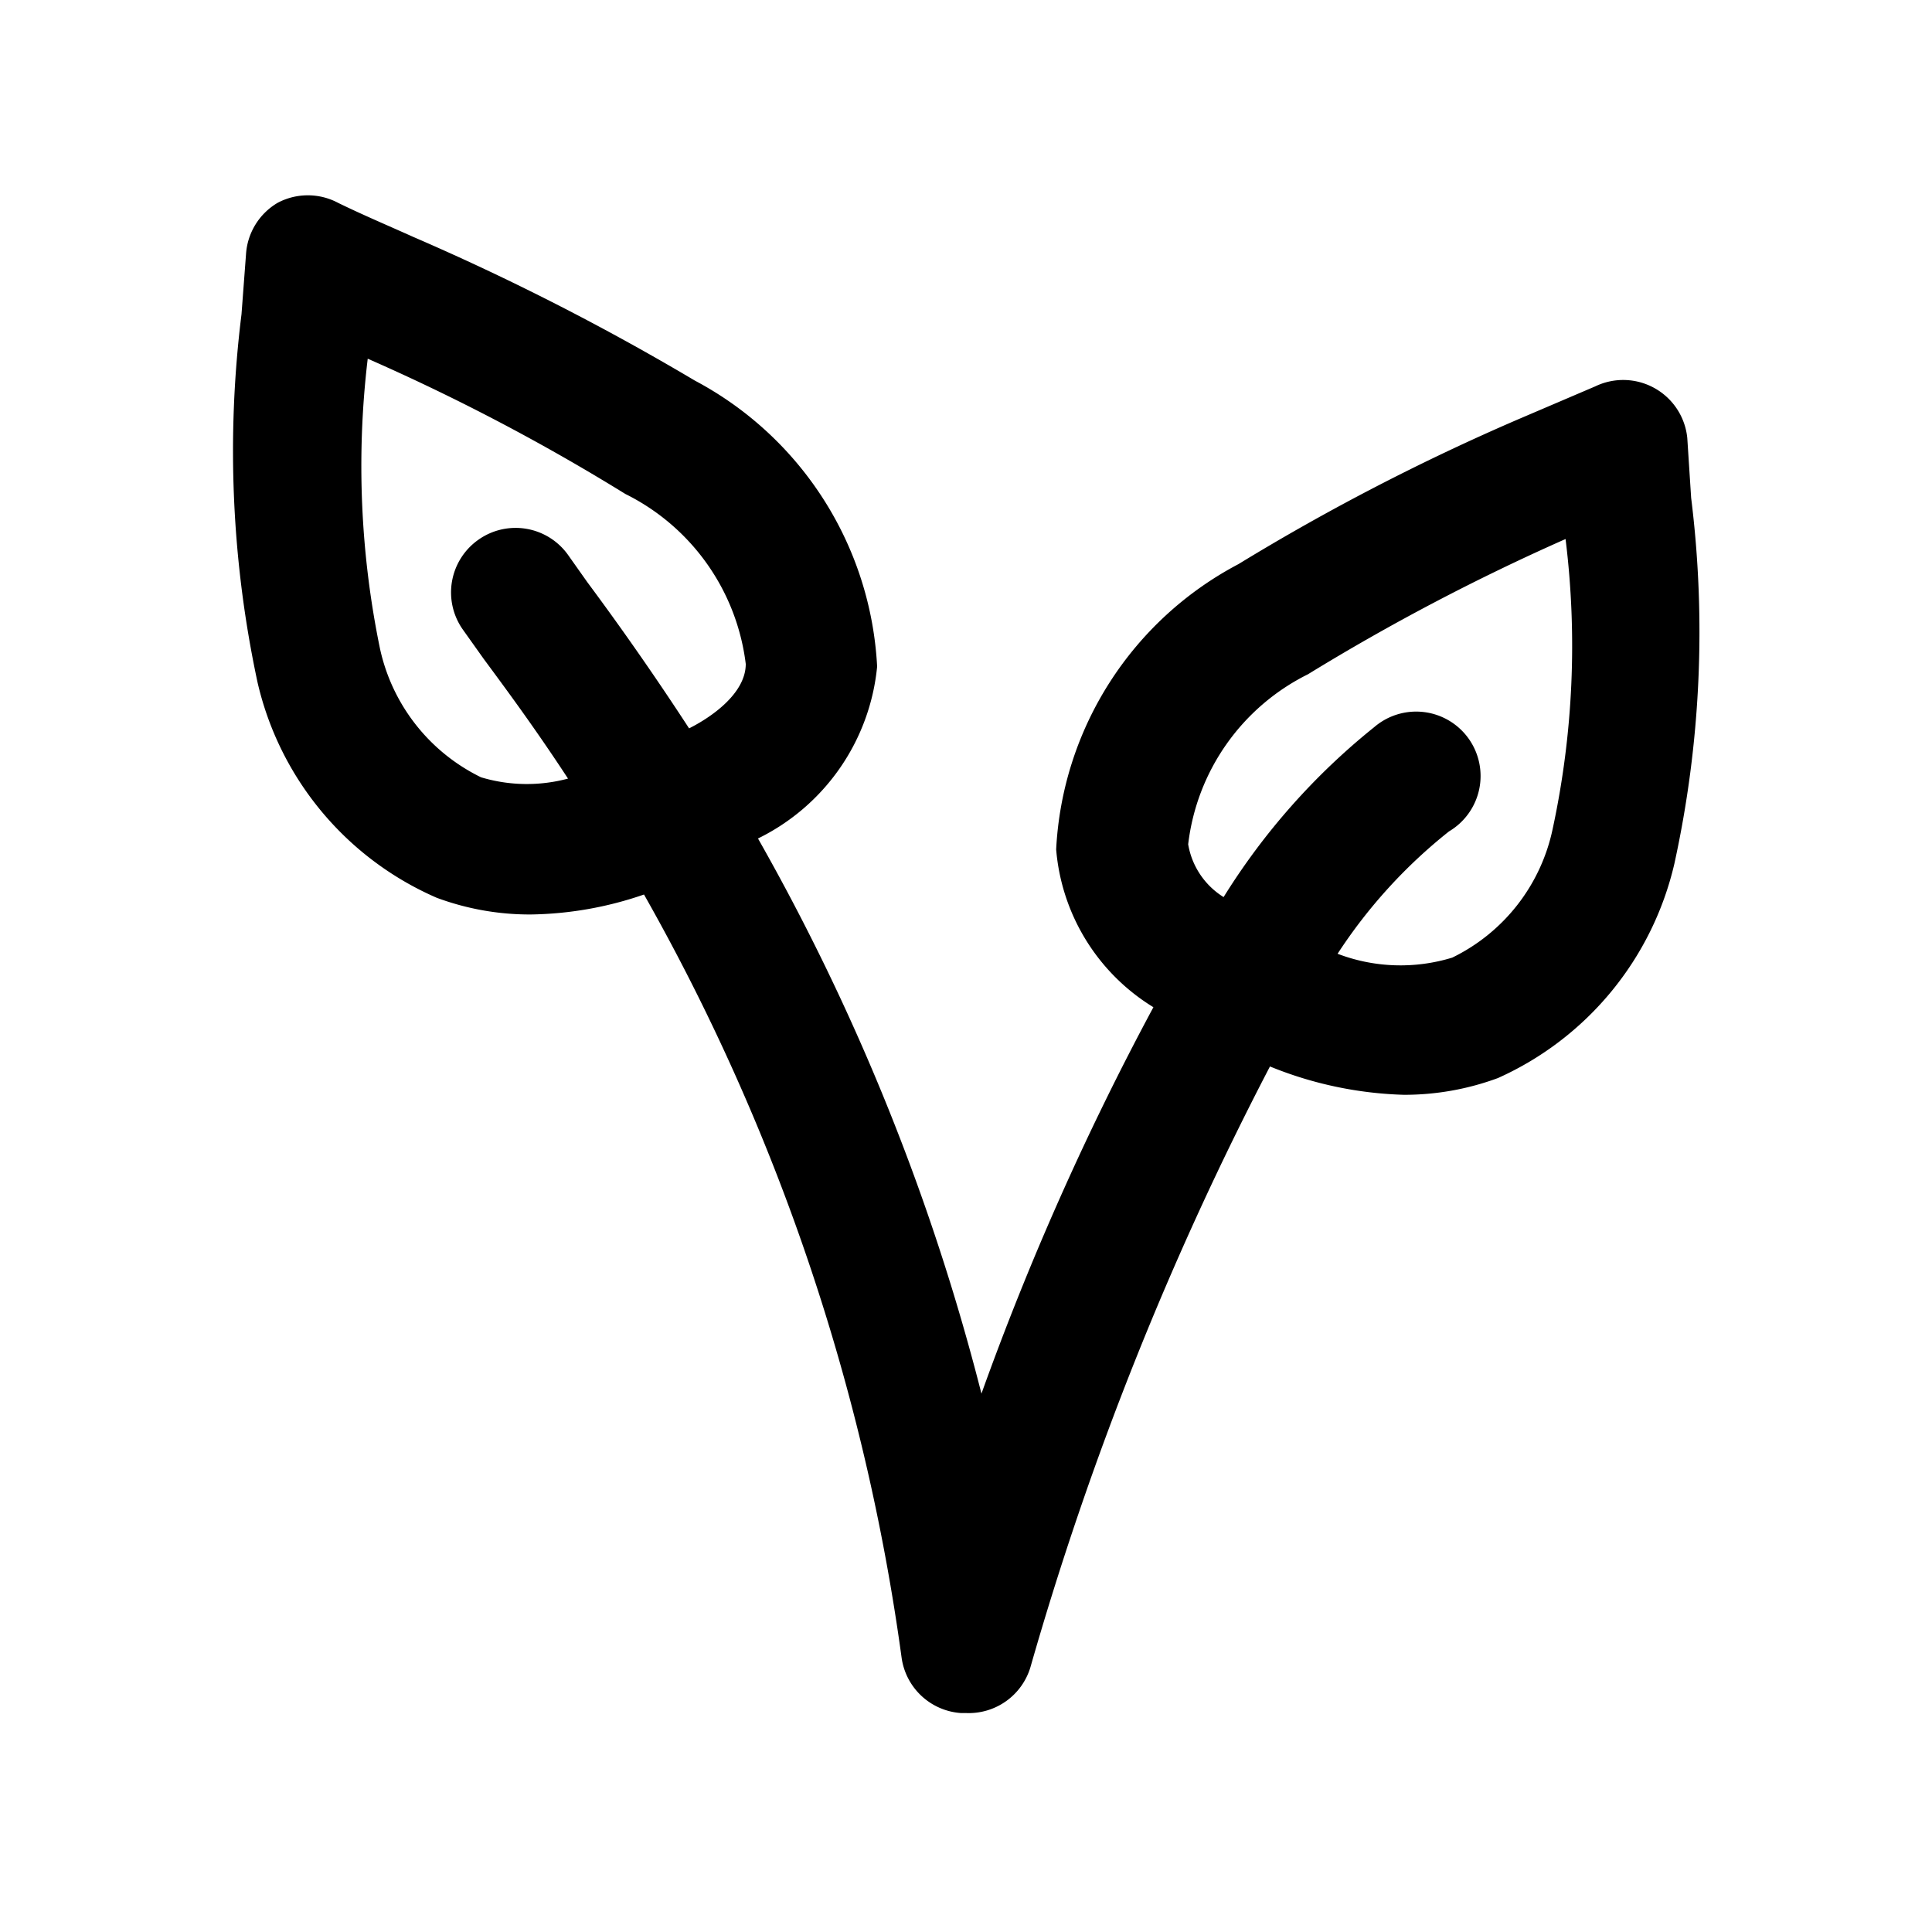
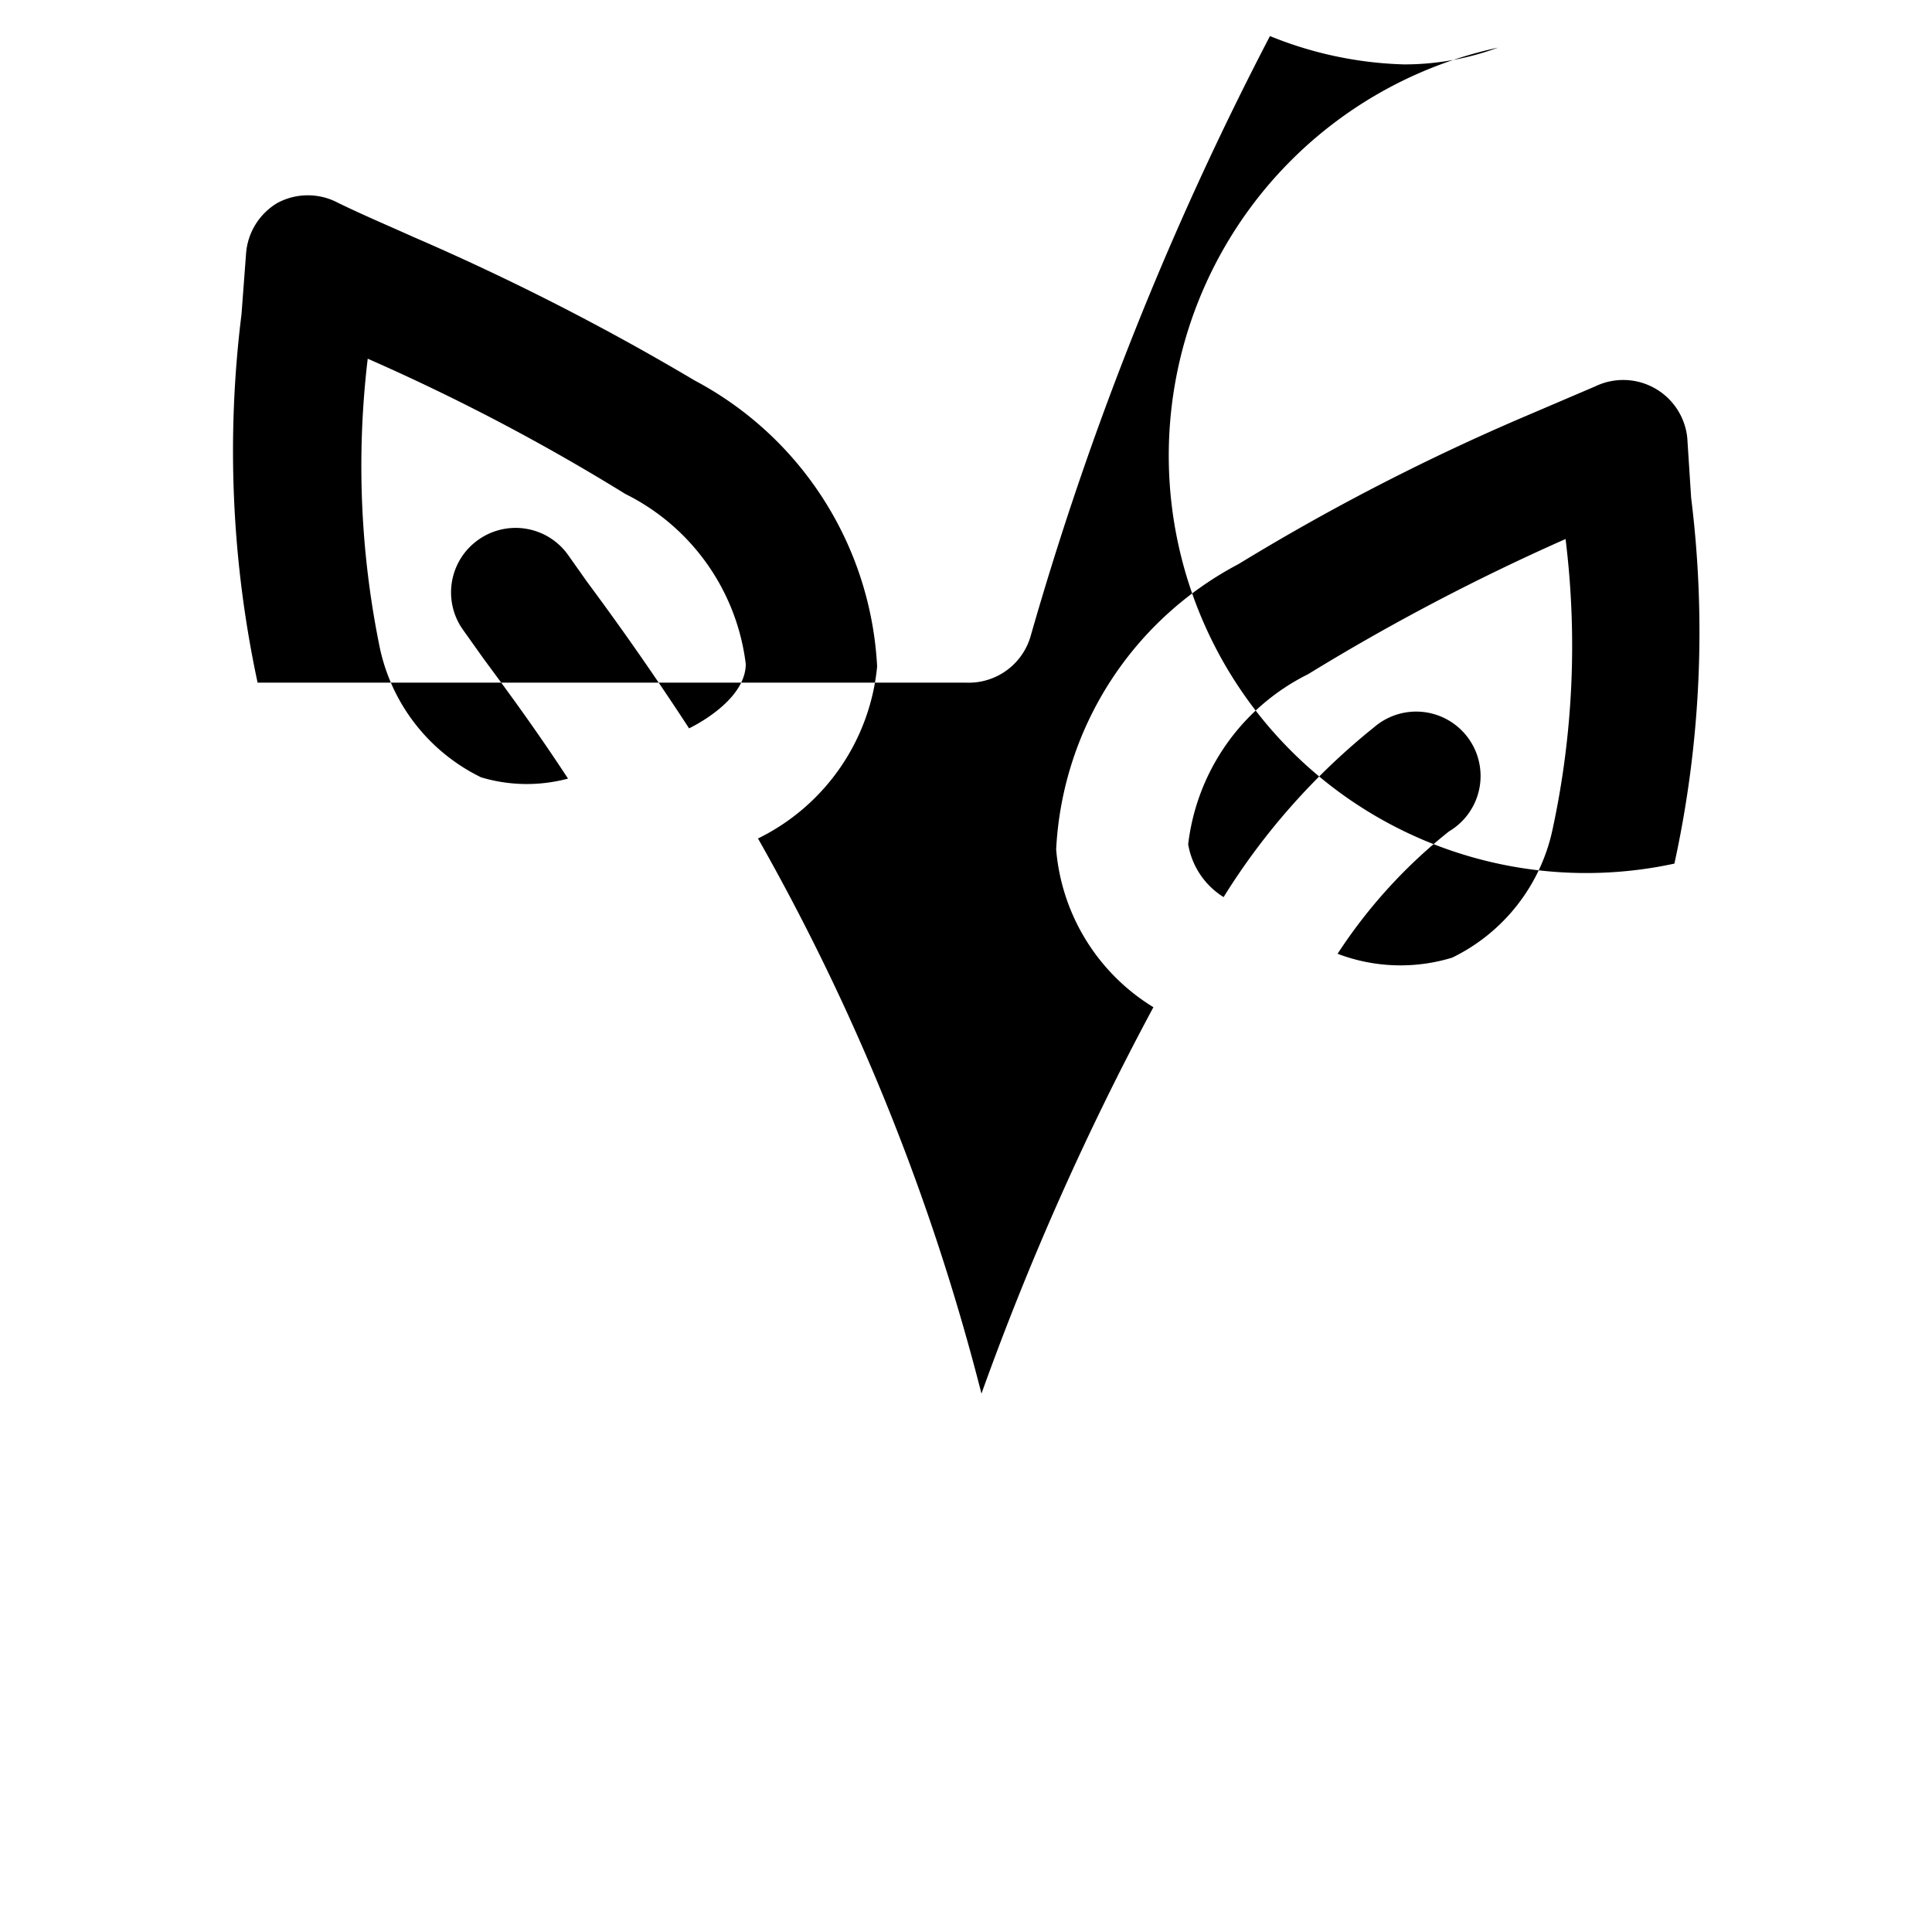
<svg xmlns="http://www.w3.org/2000/svg" viewBox="0 0 30 30">
-   <path d="m26.26 7.73-.06-.93a1 1 0 0 0-1.43-.8l-1.17.5a34.65 34.65 0 0 0-4.37 2.26 5.31 5.31 0 0 0-2.83 4.43 3.18 3.18 0 0 0 1.51 2.45 44.19 44.19 0 0 0-2.67 6 34.89 34.89 0 0 0-3.47-8.62 3.33 3.33 0 0 0 1.85-2.67 5.34 5.34 0 0 0-2.83-4.44 38.43 38.43 0 0 0-4.37-2.23c-.4-.18-.78-.34-1.17-.53a1 1 0 0 0-.94 0 1 1 0 0 0-.49.8l-.07.93A17.15 17.15 0 0 0 4 10.6a4.83 4.83 0 0 0 2.78 3.34 4.15 4.15 0 0 0 1.46.26 5.6 5.6 0 0 0 1.76-.31 33.13 33.13 0 0 1 4 11.85 1 1 0 0 0 .92.86H15a1 1 0 0 0 1-.71 49.75 49.75 0 0 1 3.72-9.33 5.94 5.94 0 0 0 2.08.44 4.19 4.19 0 0 0 1.46-.26A4.85 4.85 0 0 0 26 13.41a16.84 16.84 0 0 0 .26-5.68ZM7.47 12.07a2.91 2.91 0 0 1-1.57-2 14.05 14.05 0 0 1-.19-4.5 32.34 32.34 0 0 1 4 2.1 3.41 3.41 0 0 1 1.87 2.64c0 .46-.54.83-.88 1a44.6 44.6 0 0 0-1.58-2.27l-.29-.41a1 1 0 0 0-1.4-.25 1 1 0 0 0-.24 1.4l.32.45c.31.42.78 1.05 1.31 1.86a2.47 2.47 0 0 1-1.35-.02Zm16.64.8a2.88 2.88 0 0 1-1.56 2 2.74 2.74 0 0 1-1.78-.06 8 8 0 0 1 1.73-1.9 1 1 0 1 0-1.16-1.62A10.45 10.45 0 0 0 19 13.93a1.2 1.2 0 0 1-.55-.82 3.39 3.39 0 0 1 1.86-2.64 33.8 33.8 0 0 1 4-2.1 13.5 13.5 0 0 1-.2 4.5Z" />
+   <path d="m26.26 7.73-.06-.93a1 1 0 0 0-1.43-.8l-1.17.5a34.65 34.65 0 0 0-4.37 2.26 5.31 5.31 0 0 0-2.83 4.43 3.18 3.18 0 0 0 1.51 2.45 44.19 44.19 0 0 0-2.67 6 34.89 34.89 0 0 0-3.47-8.62 3.33 3.33 0 0 0 1.85-2.67 5.34 5.34 0 0 0-2.83-4.44 38.43 38.43 0 0 0-4.37-2.23c-.4-.18-.78-.34-1.17-.53a1 1 0 0 0-.94 0 1 1 0 0 0-.49.8l-.07.93A17.15 17.15 0 0 0 4 10.6H15a1 1 0 0 0 1-.71 49.75 49.75 0 0 1 3.72-9.33 5.94 5.94 0 0 0 2.08.44 4.19 4.19 0 0 0 1.46-.26A4.85 4.85 0 0 0 26 13.41a16.84 16.84 0 0 0 .26-5.68ZM7.47 12.07a2.91 2.91 0 0 1-1.57-2 14.05 14.05 0 0 1-.19-4.5 32.34 32.34 0 0 1 4 2.1 3.41 3.41 0 0 1 1.87 2.64c0 .46-.54.83-.88 1a44.6 44.6 0 0 0-1.58-2.27l-.29-.41a1 1 0 0 0-1.4-.25 1 1 0 0 0-.24 1.4l.32.45c.31.42.78 1.05 1.31 1.86a2.47 2.47 0 0 1-1.35-.02Zm16.64.8a2.88 2.88 0 0 1-1.56 2 2.74 2.74 0 0 1-1.78-.06 8 8 0 0 1 1.73-1.9 1 1 0 1 0-1.16-1.62A10.45 10.45 0 0 0 19 13.93a1.2 1.2 0 0 1-.55-.82 3.39 3.39 0 0 1 1.86-2.64 33.8 33.8 0 0 1 4-2.1 13.5 13.5 0 0 1-.2 4.5Z" />
</svg>